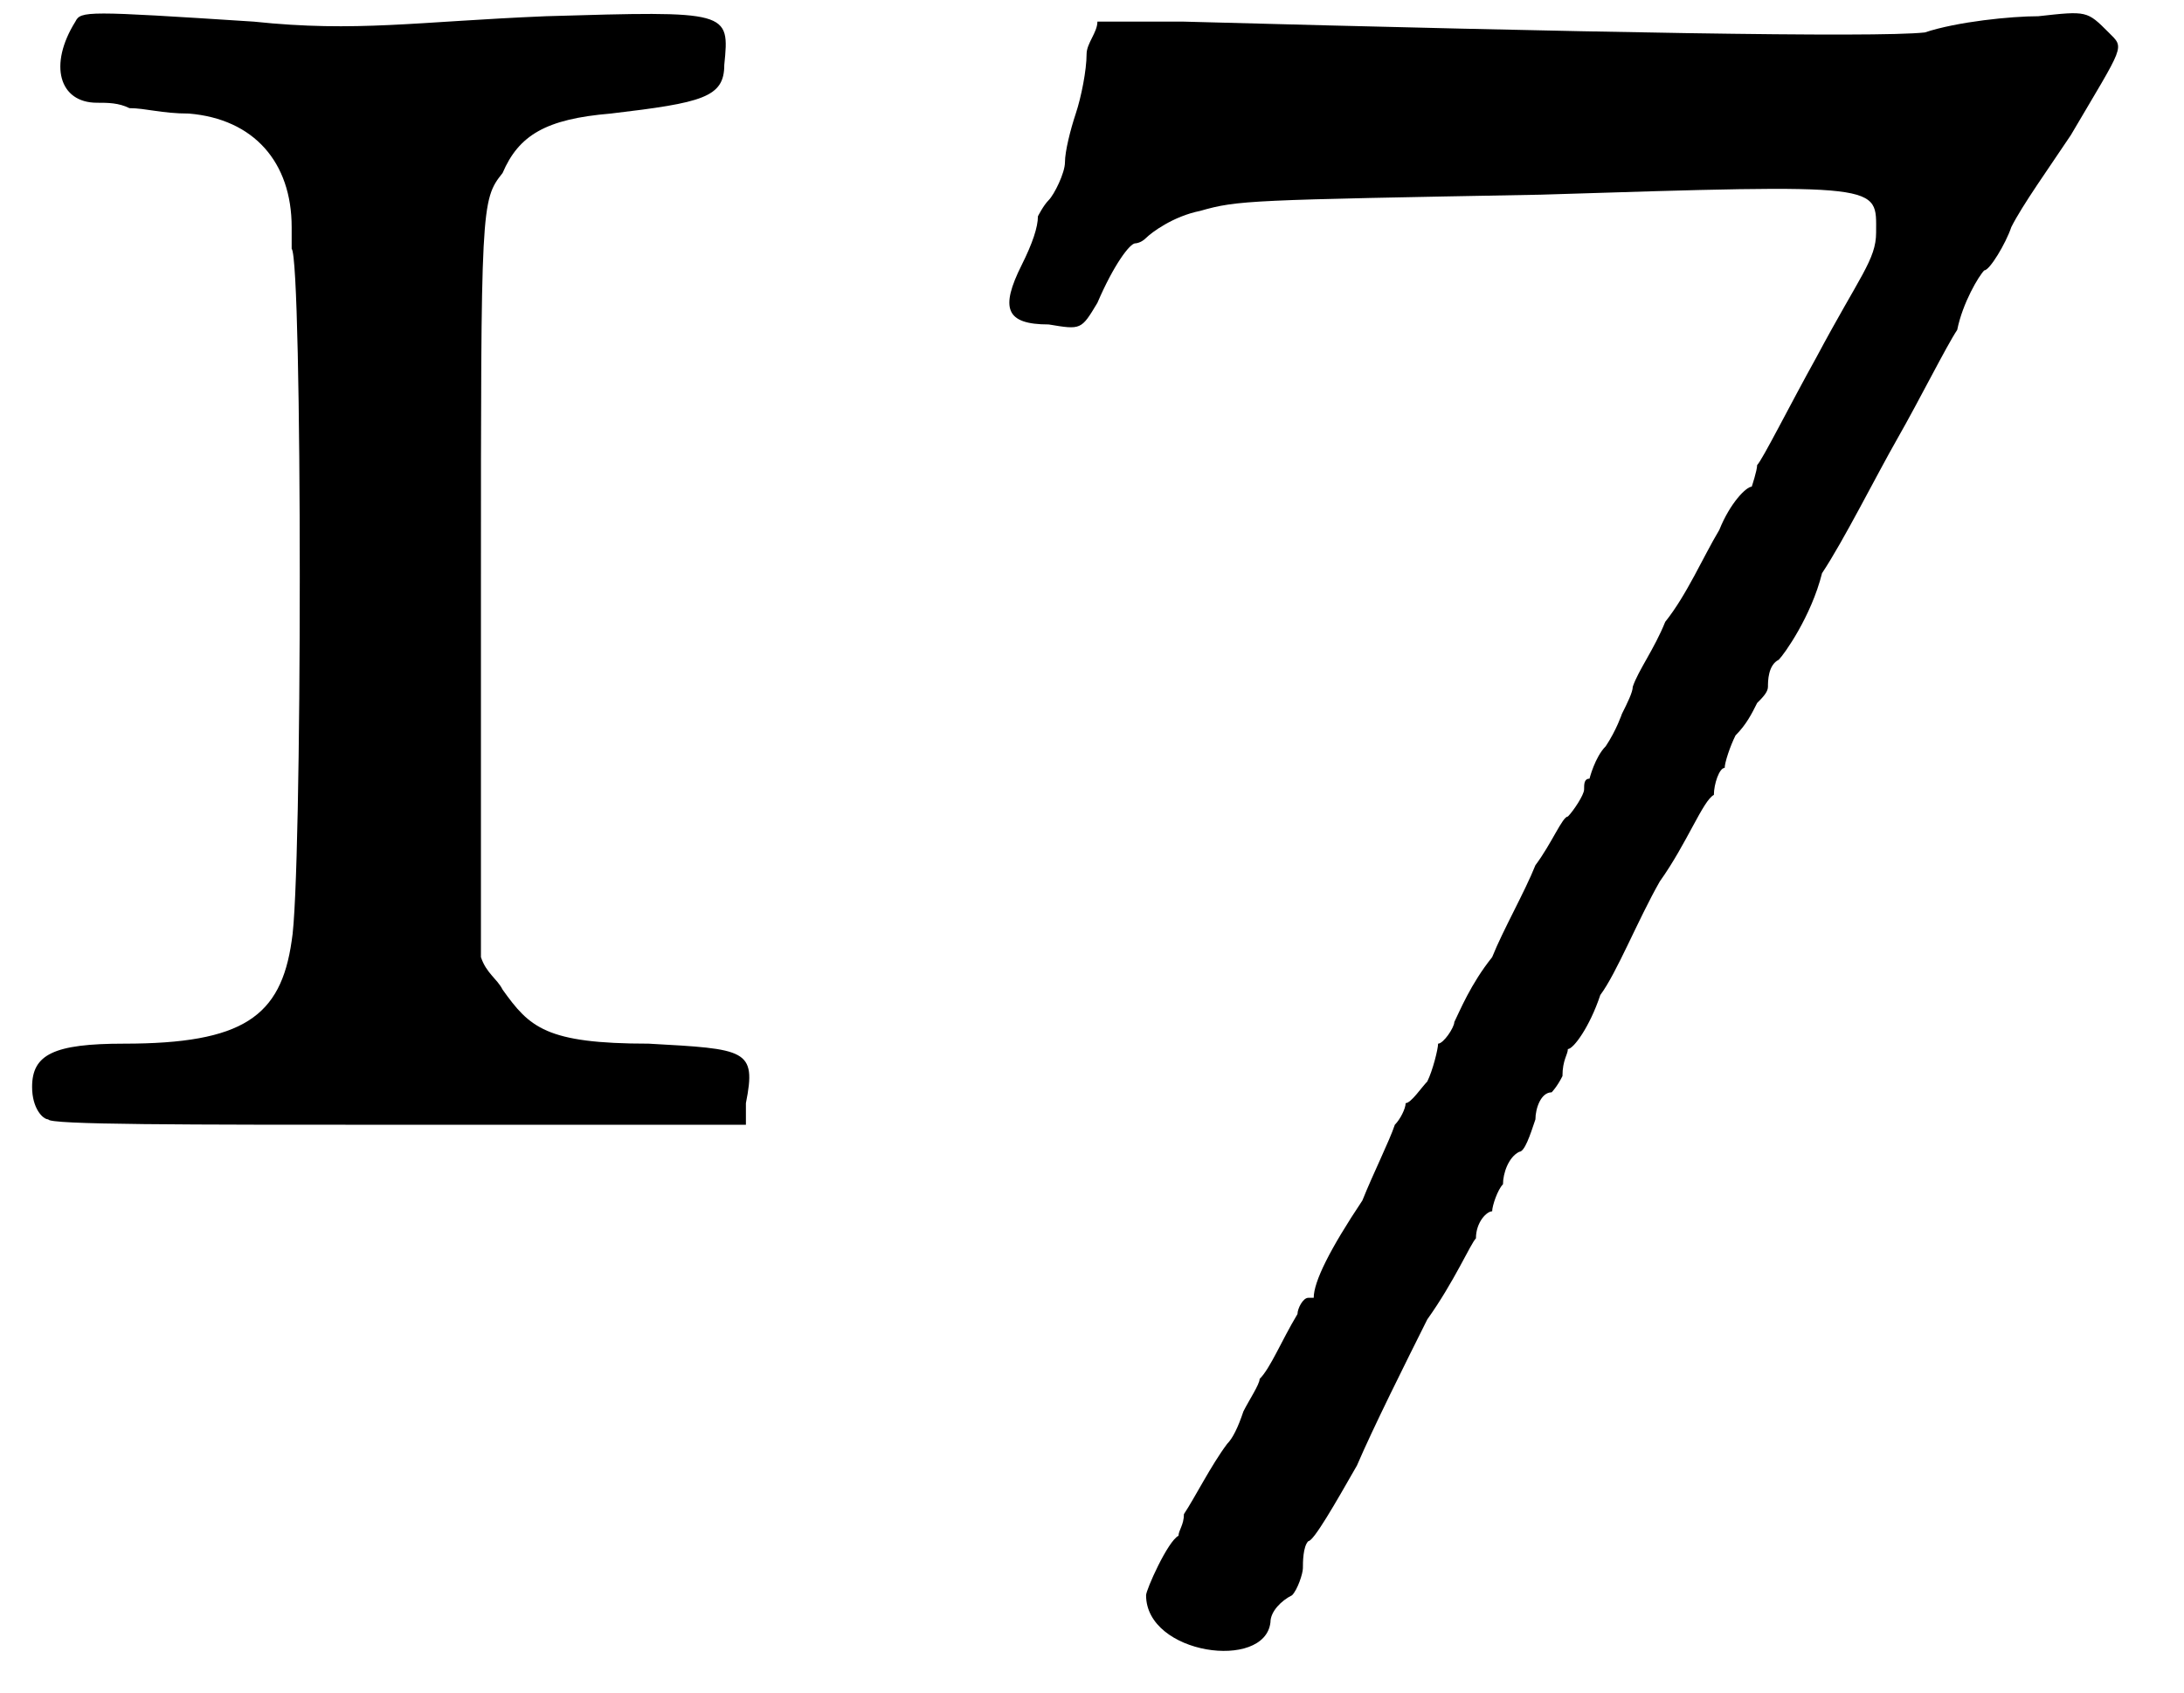
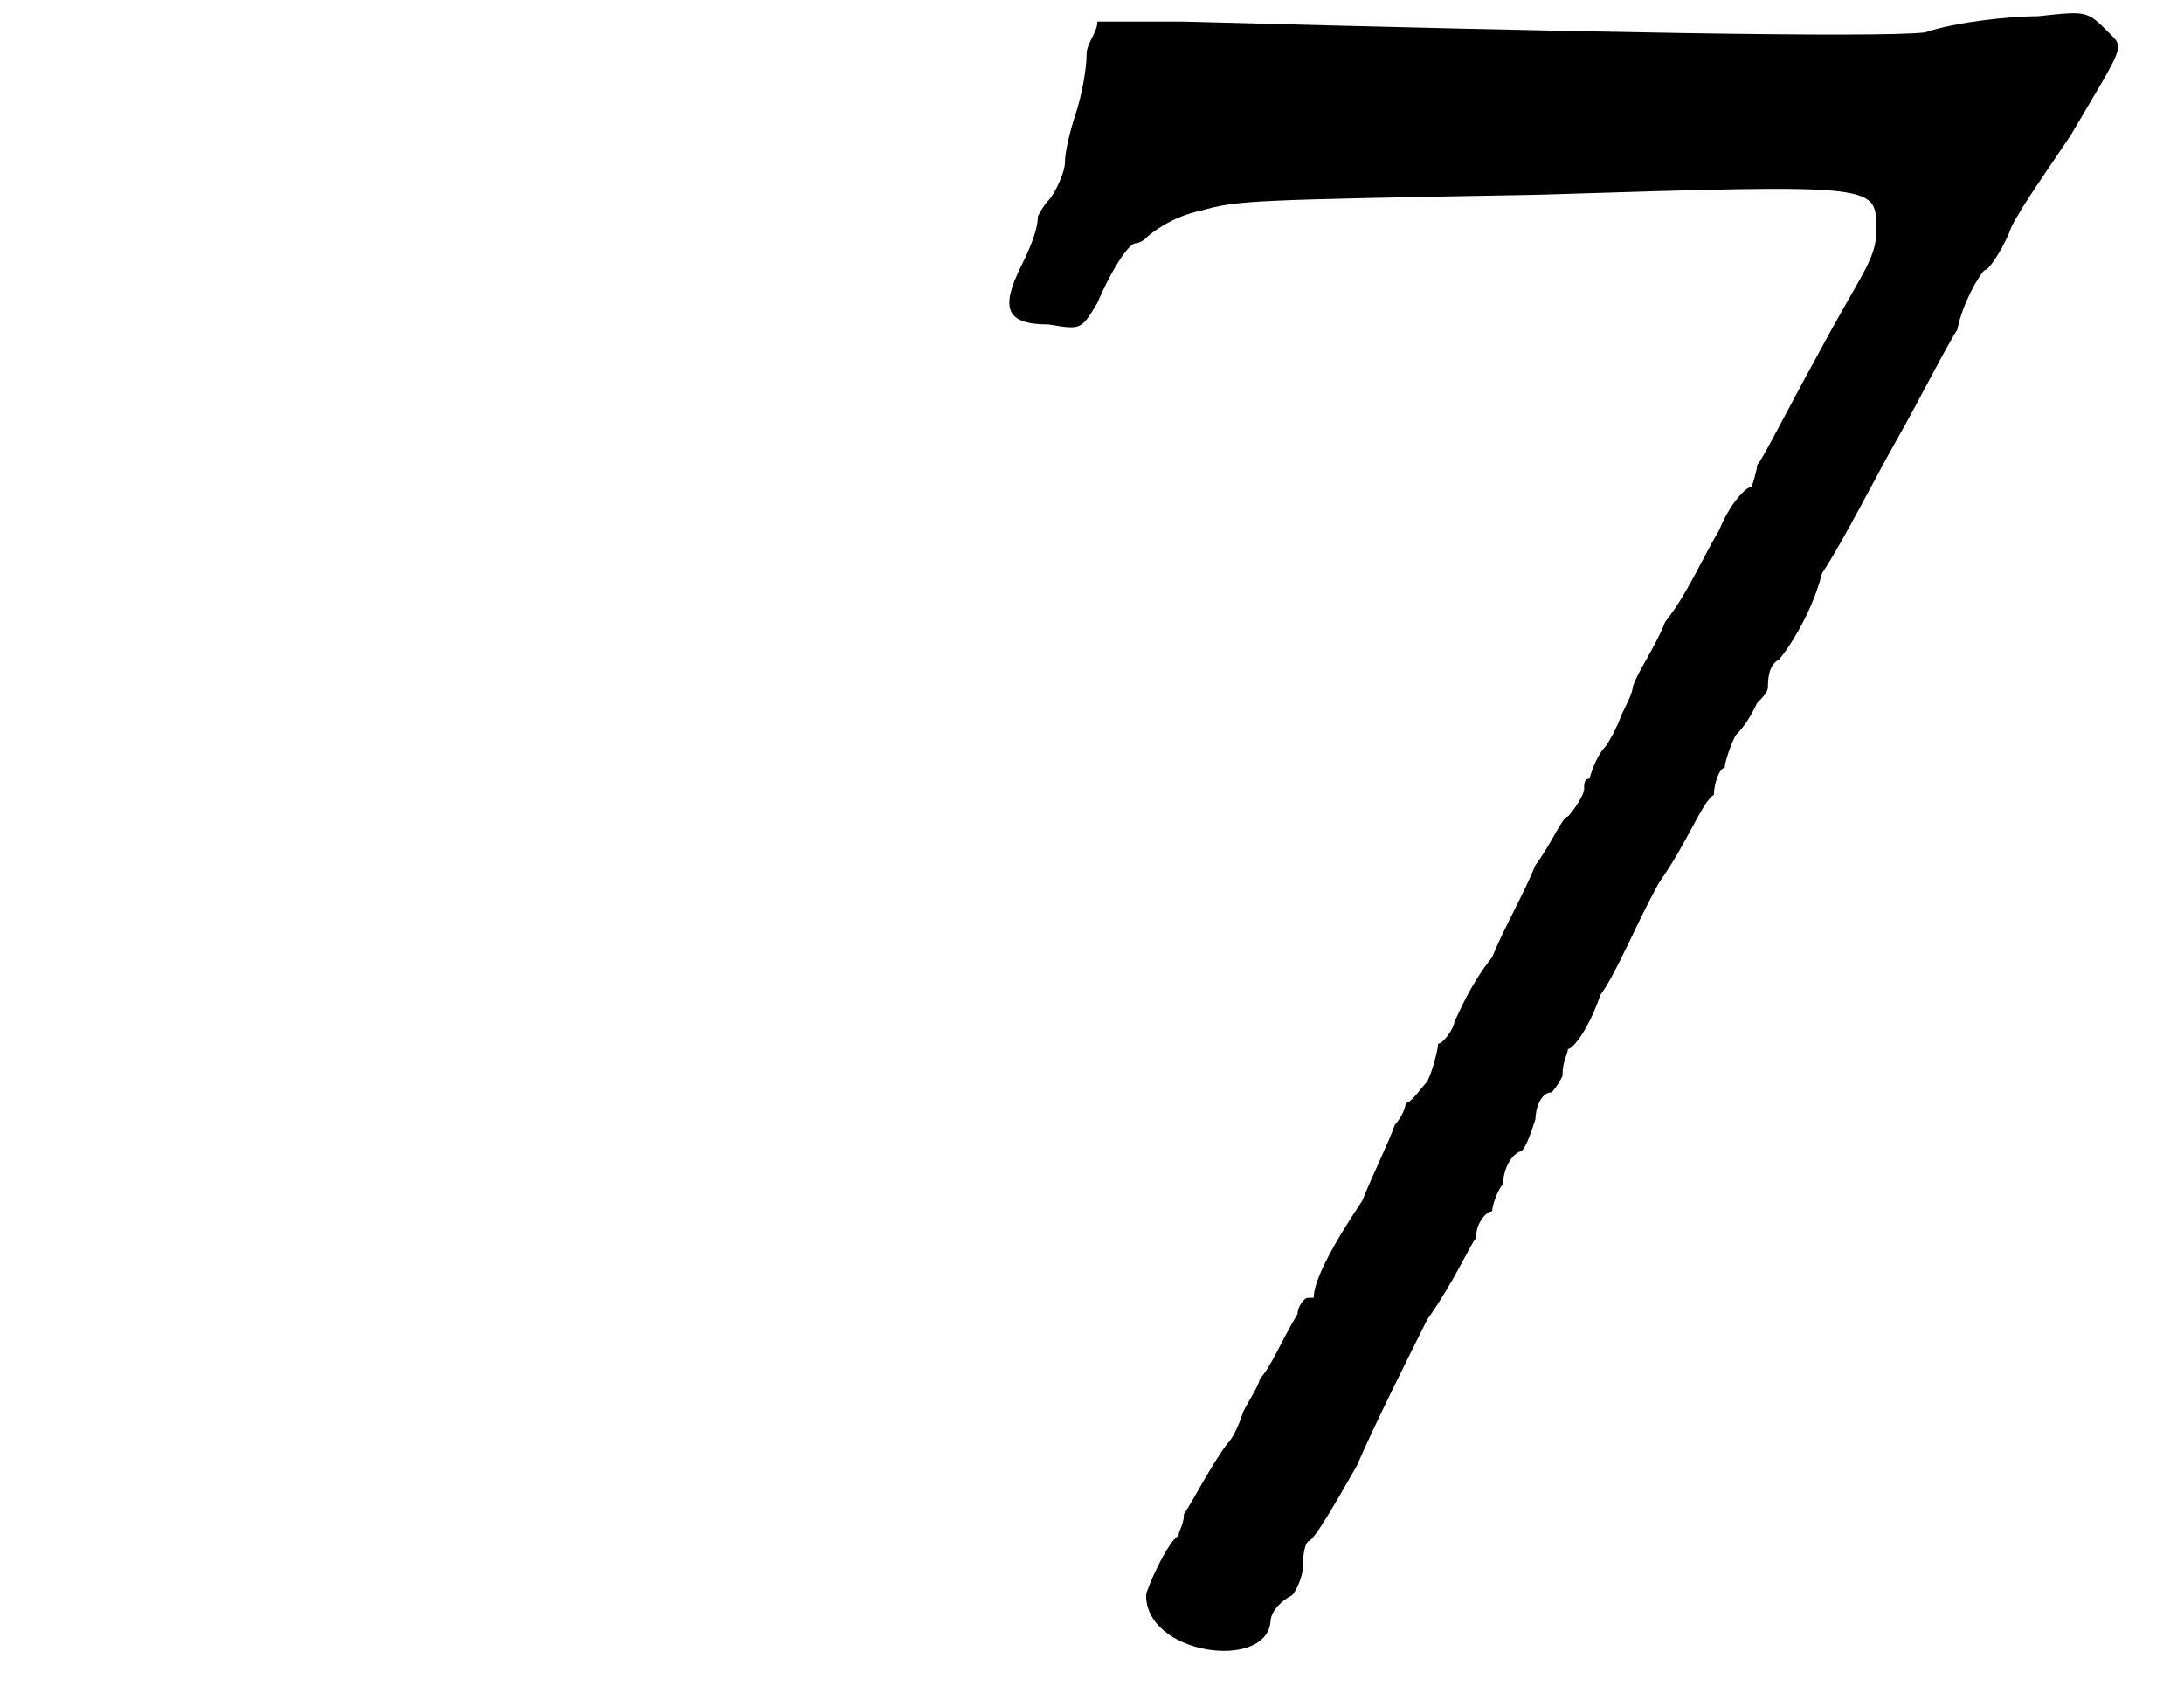
<svg xmlns="http://www.w3.org/2000/svg" xmlns:xlink="http://www.w3.org/1999/xlink" width="40px" height="31px" viewBox="0 0 400 313" version="1.1">
  <defs>
-     <path id="gl4878" d="M 12 4 C 7 12 9 19 16 19 C 18 19 20 19 22 20 C 25 20 28 21 33 21 C 45 22 52 30 52 42 C 52 44 52 45 52 46 C 54 48 54 163 52 174 C 50 188 43 193 21 193 C 8 193 4 195 4 201 C 4 205 6 207 7 207 C 7 208 32 208 73 208 C 93 208 115 208 136 208 C 136 207 136 205 136 204 C 138 194 136 194 118 193 C 99 193 96 190 91 183 C 90 181 88 180 87 177 C 87 154 87 130 87 108 C 87 38 87 37 91 32 C 94 25 99 22 111 21 C 128 19 132 18 132 12 C 133 2 133 2 99 3 C 75 4 64 6 45 4 C 14 2 13 2 12 4 z" fill="black" />
    <path id="gl6424" d="M 192 3 C 187 3 177 4 171 6 C 162 7 108 6 34 4 C 28 4 24 4 18 4 C 18 6 16 8 16 10 C 16 13 15 18 14 21 C 13 24 12 28 12 30 C 12 32 10 36 9 37 C 8 38 7 40 7 40 C 7 42 6 45 4 49 C 0 57 1 60 9 60 C 15 61 15 61 18 56 C 21 49 24 45 25 45 C 25 45 26 45 27 44 C 28 43 32 40 37 39 C 44 37 46 37 100 36 C 164 34 162 34 162 43 C 162 48 159 51 151 66 C 146 75 141 85 140 86 C 140 87 139 90 139 90 C 138 90 135 93 133 98 C 130 103 127 110 123 115 C 121 120 118 124 117 127 C 117 128 116 130 115 132 C 115 132 114 135 112 138 C 110 140 109 144 109 144 C 108 144 108 145 108 146 C 108 147 106 150 105 151 C 104 151 102 156 99 160 C 97 165 93 172 91 177 C 87 182 85 187 84 189 C 84 190 82 193 81 193 C 81 194 80 198 79 200 C 78 201 76 204 75 204 C 75 205 74 207 73 208 C 72 211 69 217 67 222 C 61 231 58 237 58 240 C 58 240 57 240 57 240 C 56 240 55 242 55 243 C 52 248 50 253 48 255 C 48 256 46 259 45 261 C 44 264 43 266 42 267 C 39 271 36 277 34 280 C 34 282 33 283 33 284 C 31 285 27 294 27 295 C 27 306 49 309 50 300 C 50 298 52 296 54 295 C 55 294 56 291 56 290 C 56 289 56 286 57 285 C 58 285 62 278 66 271 C 69 264 75 252 79 244 C 84 237 87 230 88 229 C 88 226 90 224 91 224 C 91 223 92 220 93 219 C 93 217 94 214 96 213 C 97 213 98 210 99 207 C 99 205 100 202 102 202 C 102 202 103 201 104 199 C 104 196 105 195 105 194 C 106 194 109 190 111 184 C 114 180 118 170 122 163 C 127 156 130 148 132 147 C 132 145 133 142 134 142 C 134 141 135 138 136 136 C 138 134 139 132 140 130 C 141 129 142 128 142 127 C 142 126 142 123 144 122 C 145 121 150 114 152 106 C 156 100 162 88 166 81 C 170 74 175 64 177 61 C 178 56 181 51 182 50 C 183 50 186 45 187 42 C 189 38 194 31 198 25 C 208 8 208 9 205 6 C 201 2 201 2 192 3 z" fill="black" />
  </defs>
  <use xlink:href="#gl4878" x="0" y="0" />
  <use xlink:href="#gl6424" x="183" y="0" />
</svg>